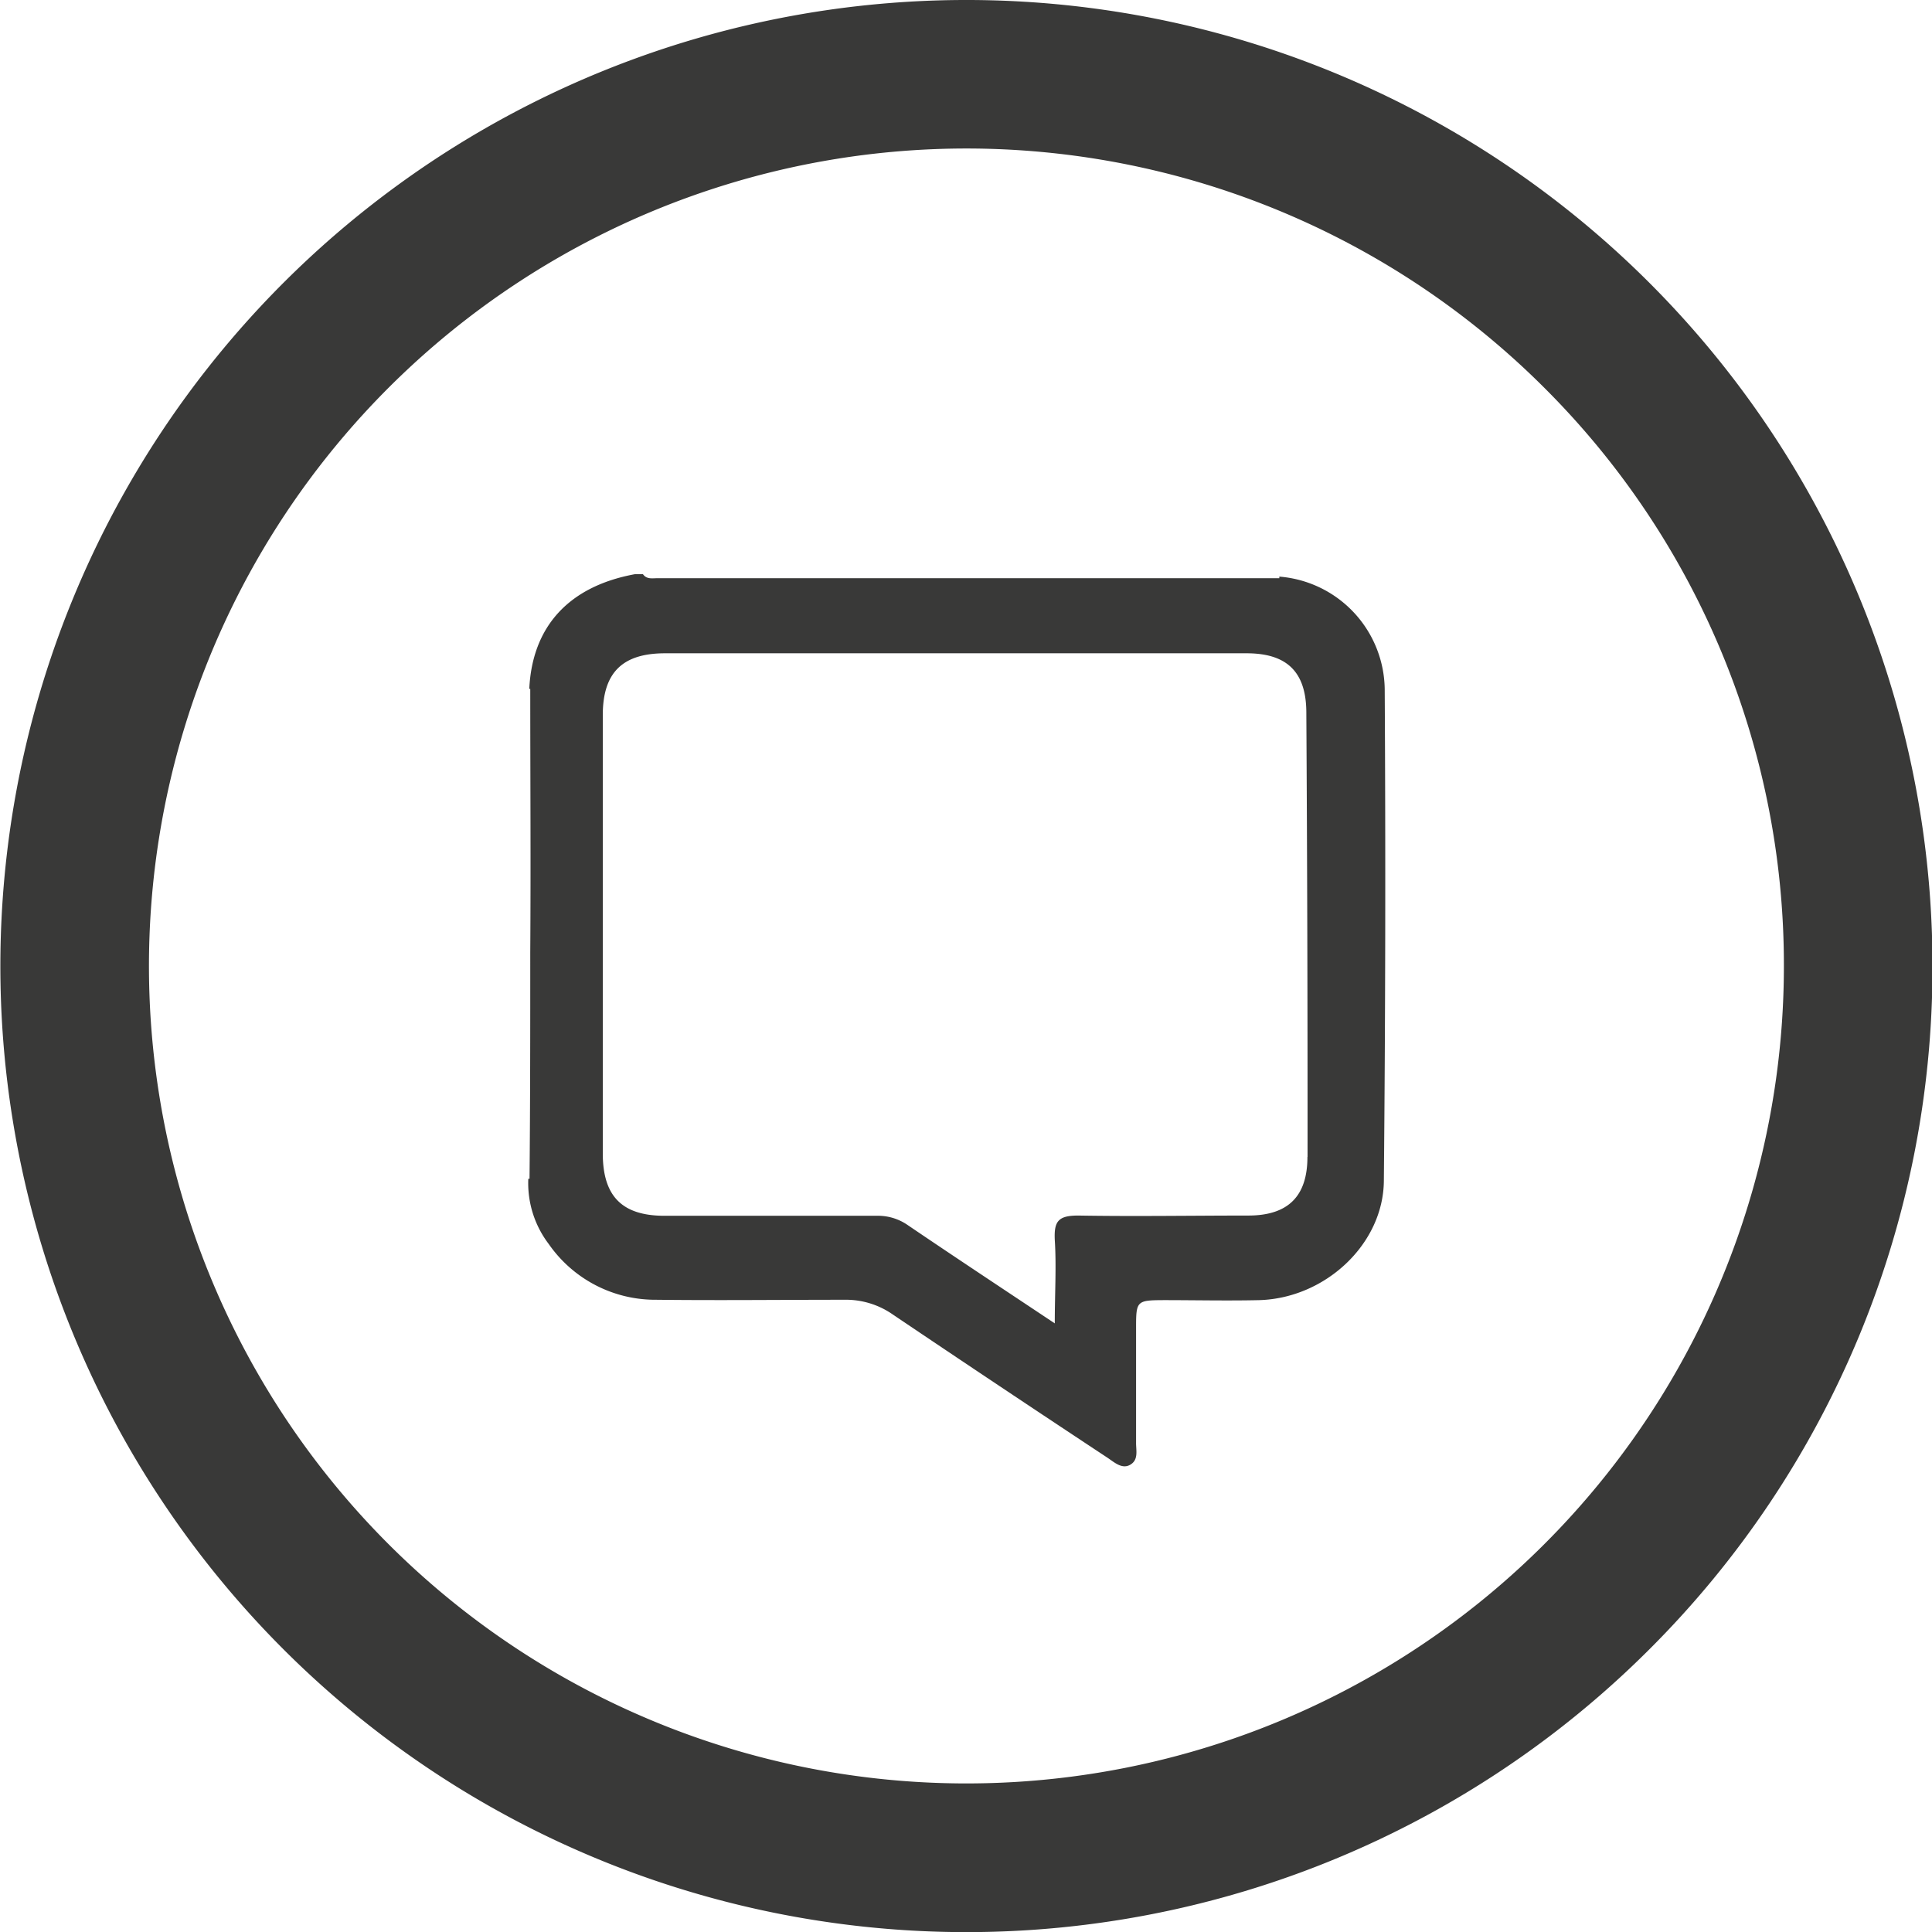
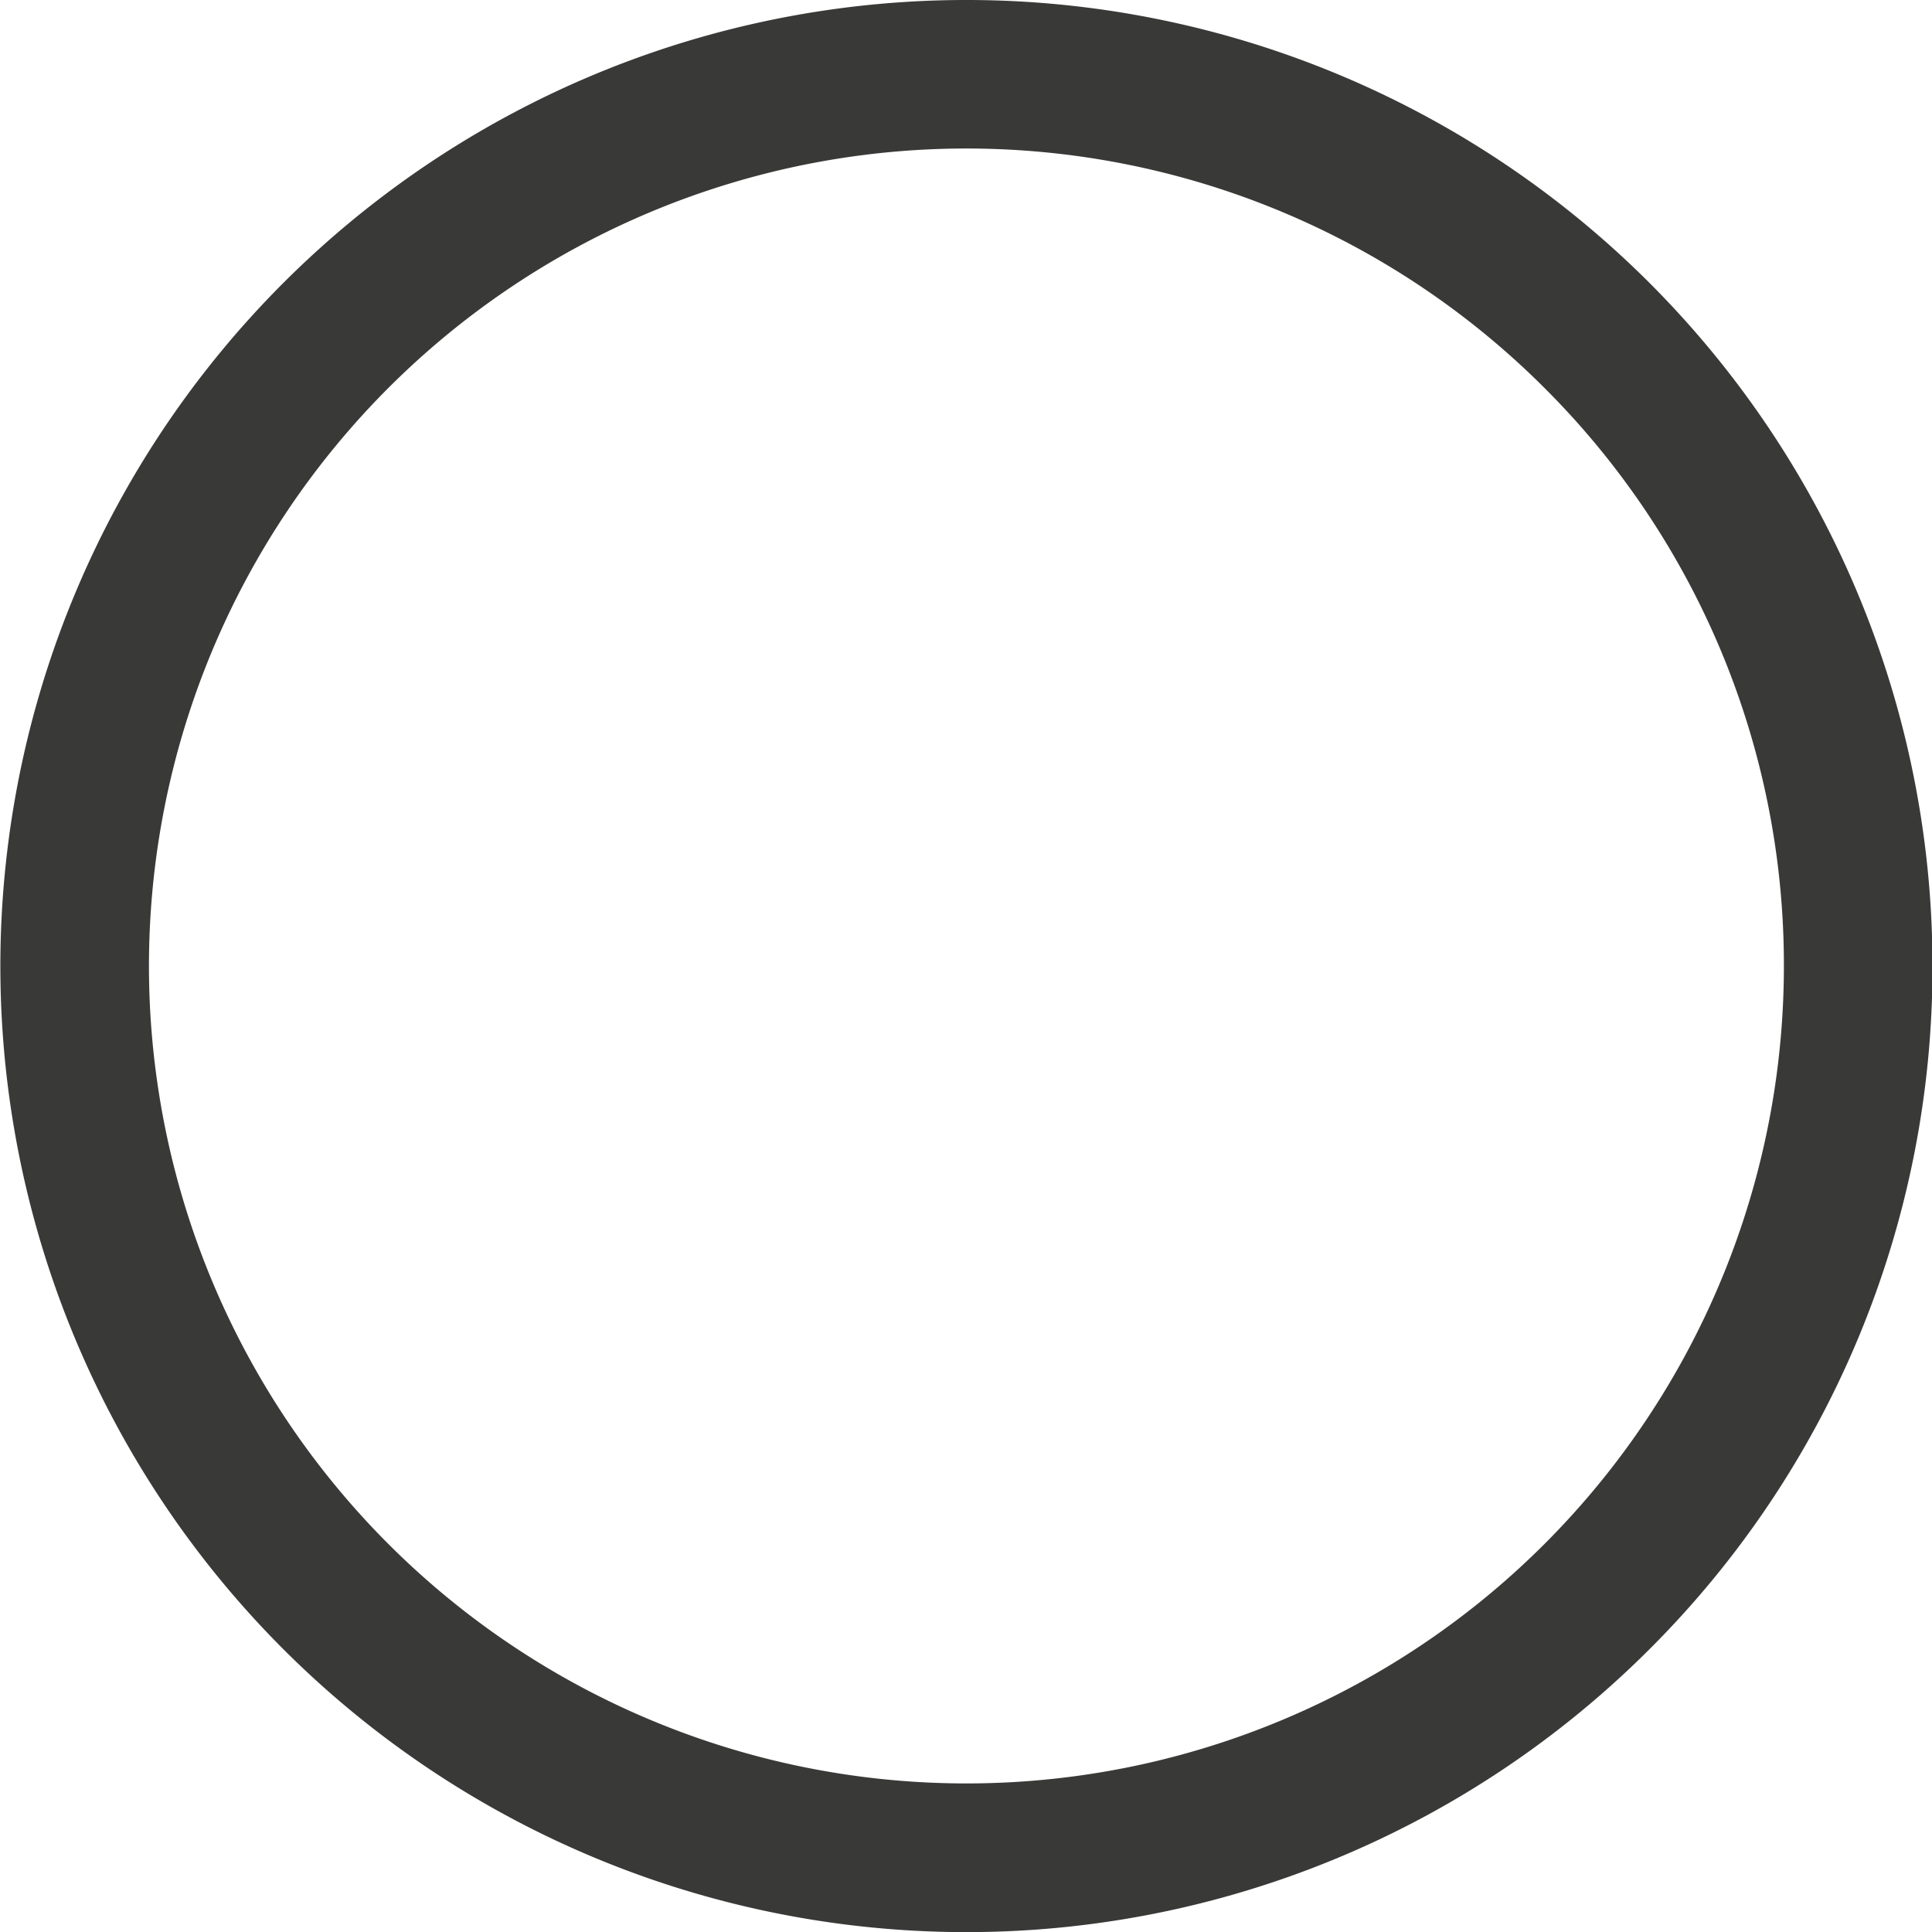
<svg xmlns="http://www.w3.org/2000/svg" id="Layer_2" data-name="Layer 2" viewBox="0 0 158.75 158.75">
  <defs>
    <style>.cls-1{fill:#393938;}</style>
  </defs>
  <title>news_icon</title>
  <path class="cls-1" d="M155,81.41h-6.1a67.17,67.17,0,1,1-19.67-47.5,66.93,66.93,0,0,1,19.67,47.5h12.21a79.38,79.38,0,1,0-23.25,56.13,79.15,79.15,0,0,0,23.25-56.13Z" transform="translate(-2.32 -2.03)" />
-   <path class="cls-1" d="M116.1,58.65a9.4,9.4,0,0,0-8.66-9.24l0,.13-51.09,0c-.43,0-.89.11-1.2-.33h-.66c-5.44,1-8.44,4.31-8.68,9.43l.08,0c0,7.2.05,14.4,0,21.6,0,6.22,0,12.43-.06,18.65l-.1,0a8.25,8.25,0,0,0,1.68,5.36,10.66,10.66,0,0,0,8.84,4.58c5.14.06,10.29,0,15.43,0a6.74,6.74,0,0,1,4,1.21q8.78,5.92,17.61,11.75c.58.38,1.22,1,1.91.59s.46-1.18.47-1.82c0-3.17,0-6.35,0-9.52,0-2.11.08-2.17,2.25-2.18,2.63,0,5.25.06,7.88,0,5.43-.16,10.2-4.62,10.23-9.82Q116.22,78.84,116.1,58.65Zm-6.35,38.44c0,3.23-1.58,4.81-4.83,4.82-4.65,0-9.31.08-14,0-1.65,0-2,.47-1.93,2,.14,2.18,0,4.37,0,6.86-4.19-2.79-8.14-5.4-12.06-8.06a4.29,4.29,0,0,0-2.59-.78c-5.8,0-11.6,0-17.41,0-3.49,0-5.08-1.6-5.08-5.13q0-18,0-36c0-3.5,1.61-5.09,5.12-5.09h47.78c3.35,0,4.91,1.56,4.91,4.9Q109.77,78.86,109.76,97.09Z" transform="translate(-2.32 -2.03)" />
</svg>